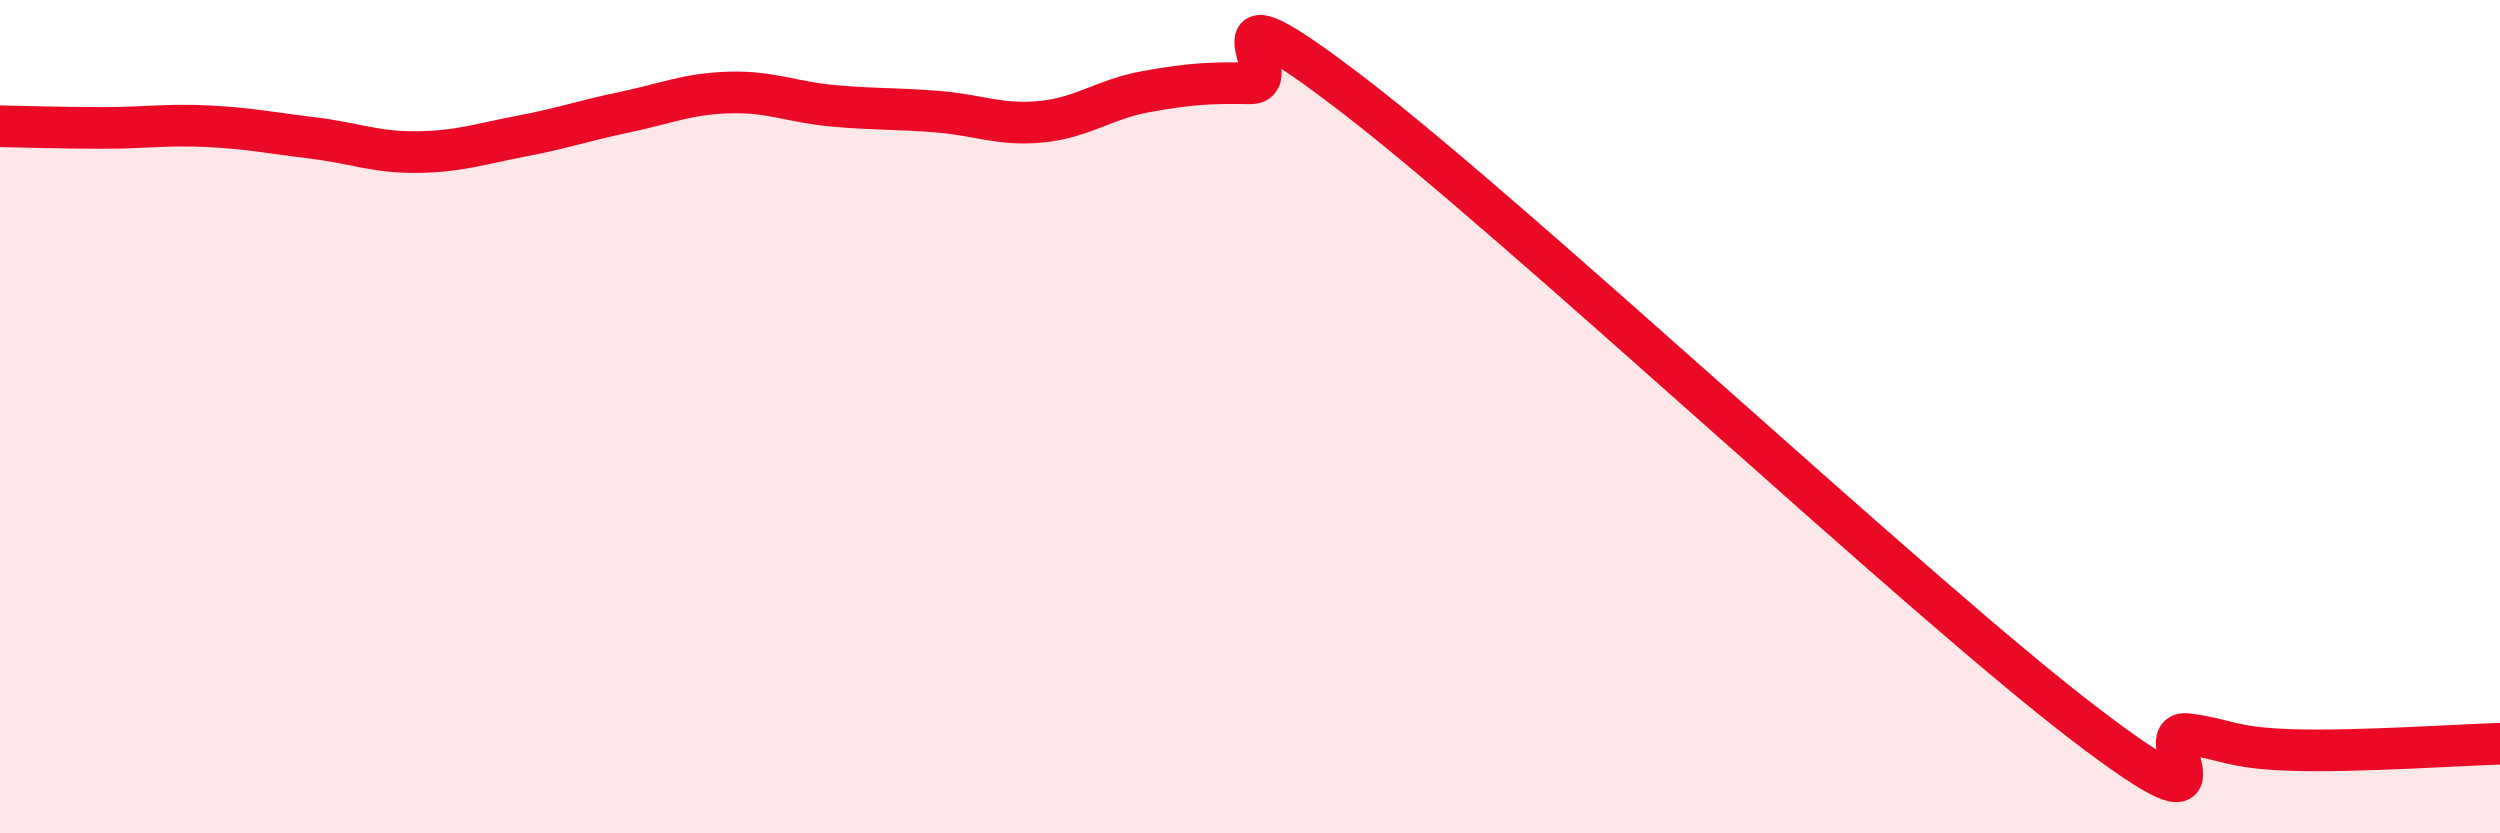
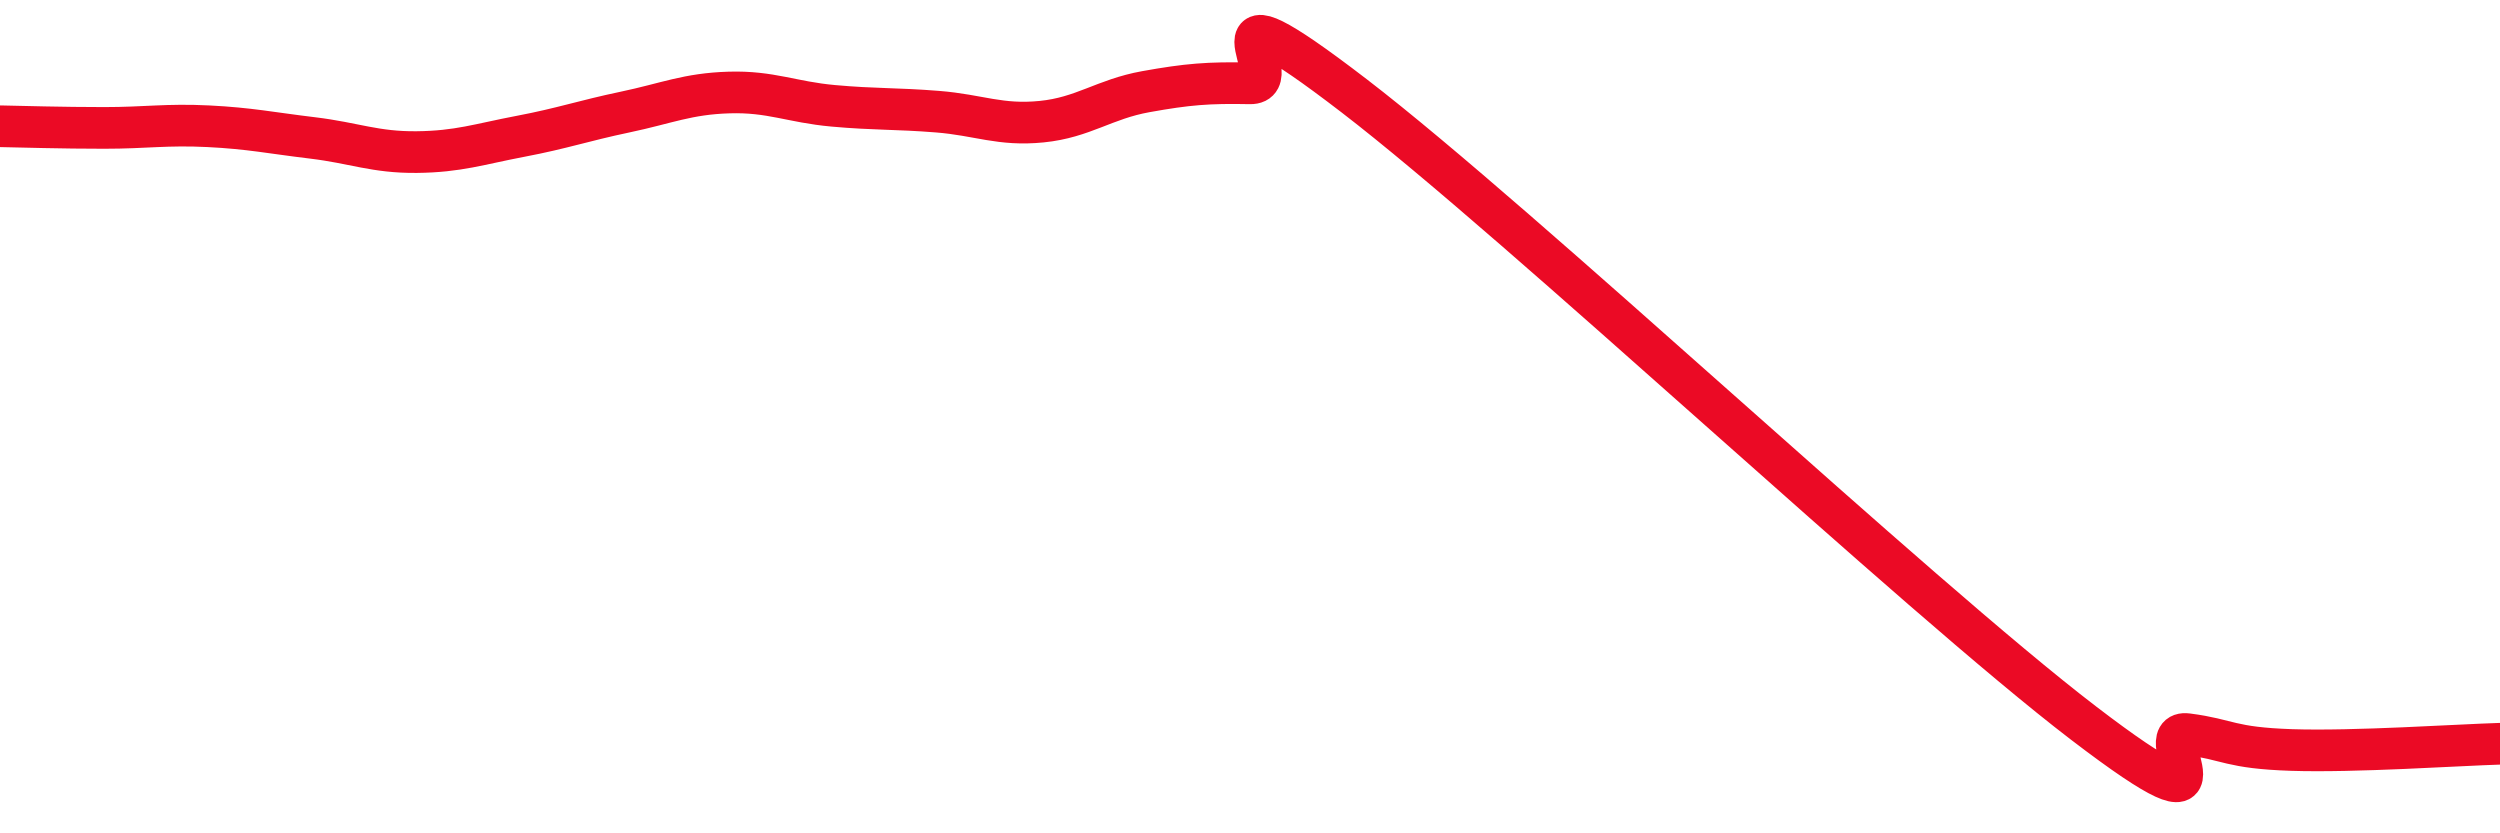
<svg xmlns="http://www.w3.org/2000/svg" width="60" height="20" viewBox="0 0 60 20">
-   <path d="M 0,3.03 C 0.5,3.04 1.5,3.07 2.5,3.07 C 3.5,3.07 4,2.98 5,3.03 C 6,3.08 6.5,3.19 7.5,3.31 C 8.5,3.43 9,3.66 10,3.65 C 11,3.64 11.5,3.46 12.5,3.27 C 13.5,3.08 14,2.9 15,2.69 C 16,2.48 16.5,2.25 17.5,2.22 C 18.5,2.19 19,2.45 20,2.54 C 21,2.63 21.5,2.6 22.5,2.68 C 23.5,2.76 24,3.02 25,2.92 C 26,2.82 26.5,2.38 27.5,2.2 C 28.5,2.02 29,1.98 30,2 C 31,2.02 28.5,-0.77 32.5,2.3 C 36.5,5.37 46,14.29 50,17.35 C 54,20.41 51.5,17.49 52.5,17.62 C 53.5,17.75 53.5,17.95 55,18 C 56.5,18.05 59,17.88 60,17.85L60 20L0 20Z" fill="#EB0A25" opacity="0.1" stroke-linecap="round" stroke-linejoin="round" />
  <path d="M 0,3.03 C 0.5,3.04 1.5,3.07 2.5,3.07 C 3.5,3.07 4,2.98 5,3.03 C 6,3.08 6.5,3.19 7.5,3.31 C 8.5,3.43 9,3.66 10,3.65 C 11,3.64 11.5,3.46 12.5,3.27 C 13.5,3.08 14,2.9 15,2.69 C 16,2.48 16.5,2.25 17.5,2.22 C 18.5,2.19 19,2.45 20,2.54 C 21,2.63 21.5,2.6 22.5,2.68 C 23.5,2.76 24,3.02 25,2.92 C 26,2.82 26.5,2.38 27.5,2.2 C 28.5,2.02 29,1.98 30,2 C 31,2.02 28.5,-0.77 32.5,2.3 C 36.5,5.37 46,14.29 50,17.35 C 54,20.41 51.5,17.49 52.5,17.62 C 53.5,17.75 53.5,17.95 55,18 C 56.5,18.05 59,17.88 60,17.85" stroke="#EB0A25" stroke-width="1" fill="none" stroke-linecap="round" stroke-linejoin="round" />
</svg>